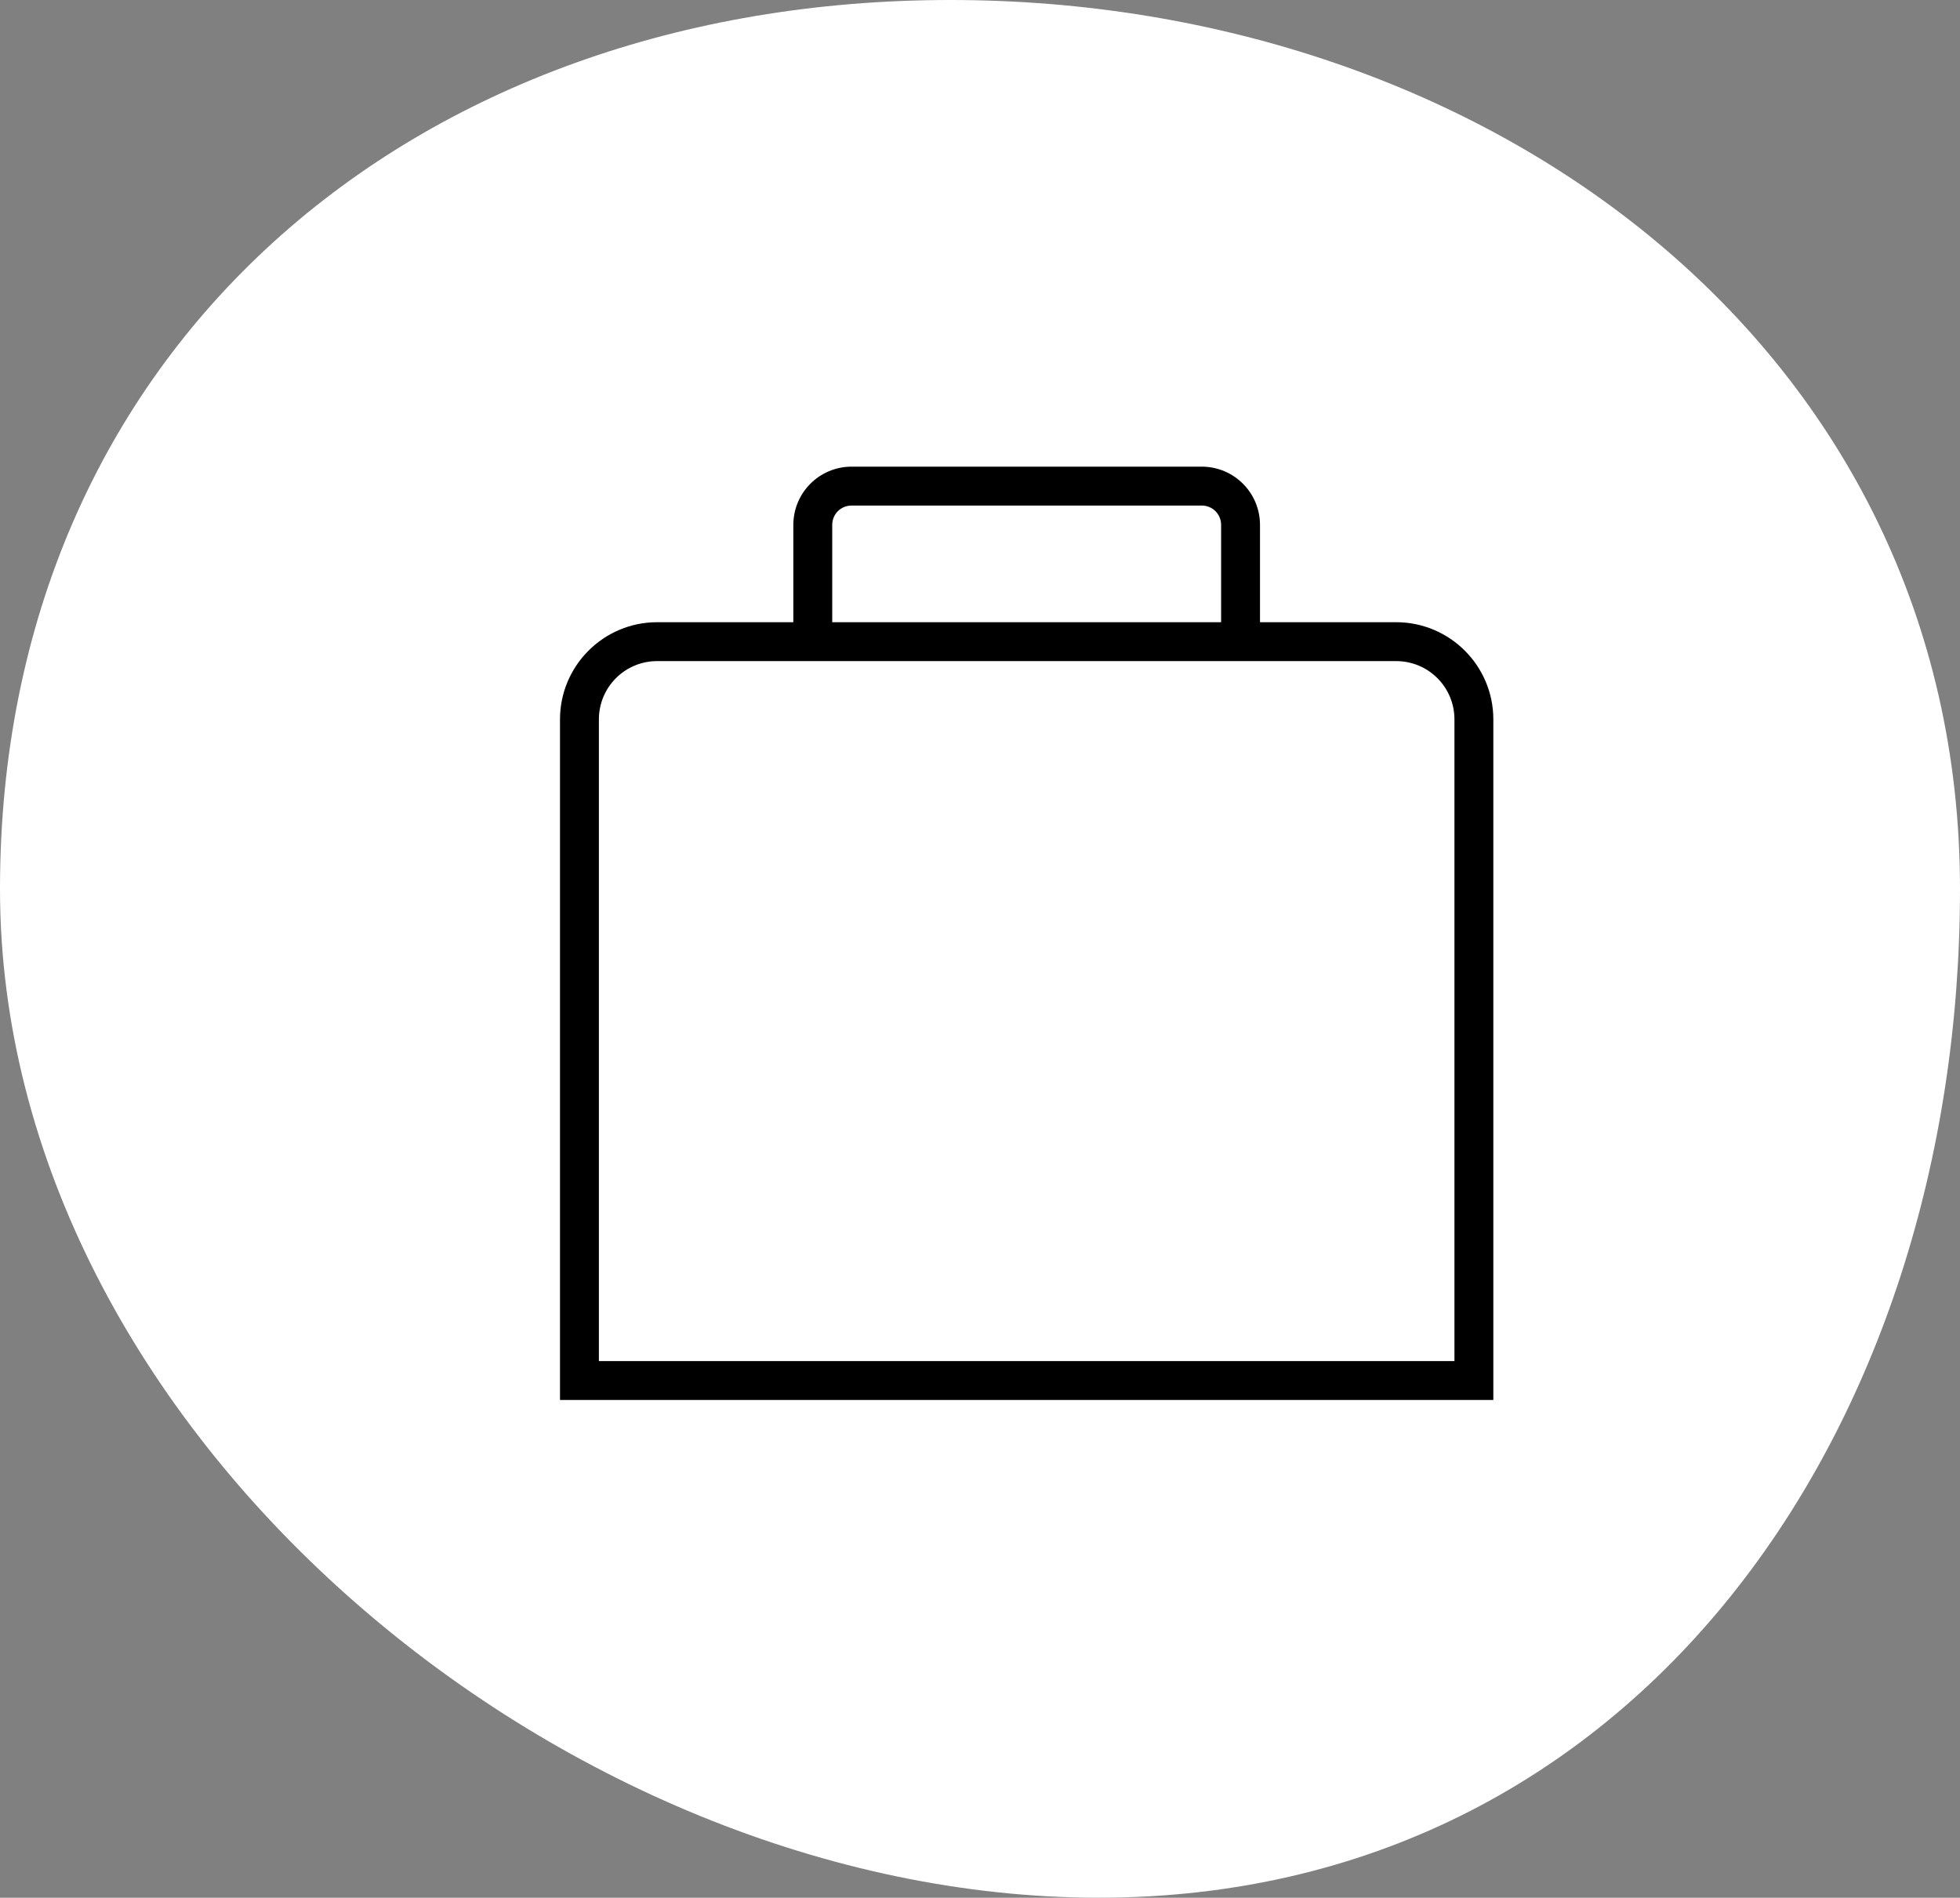
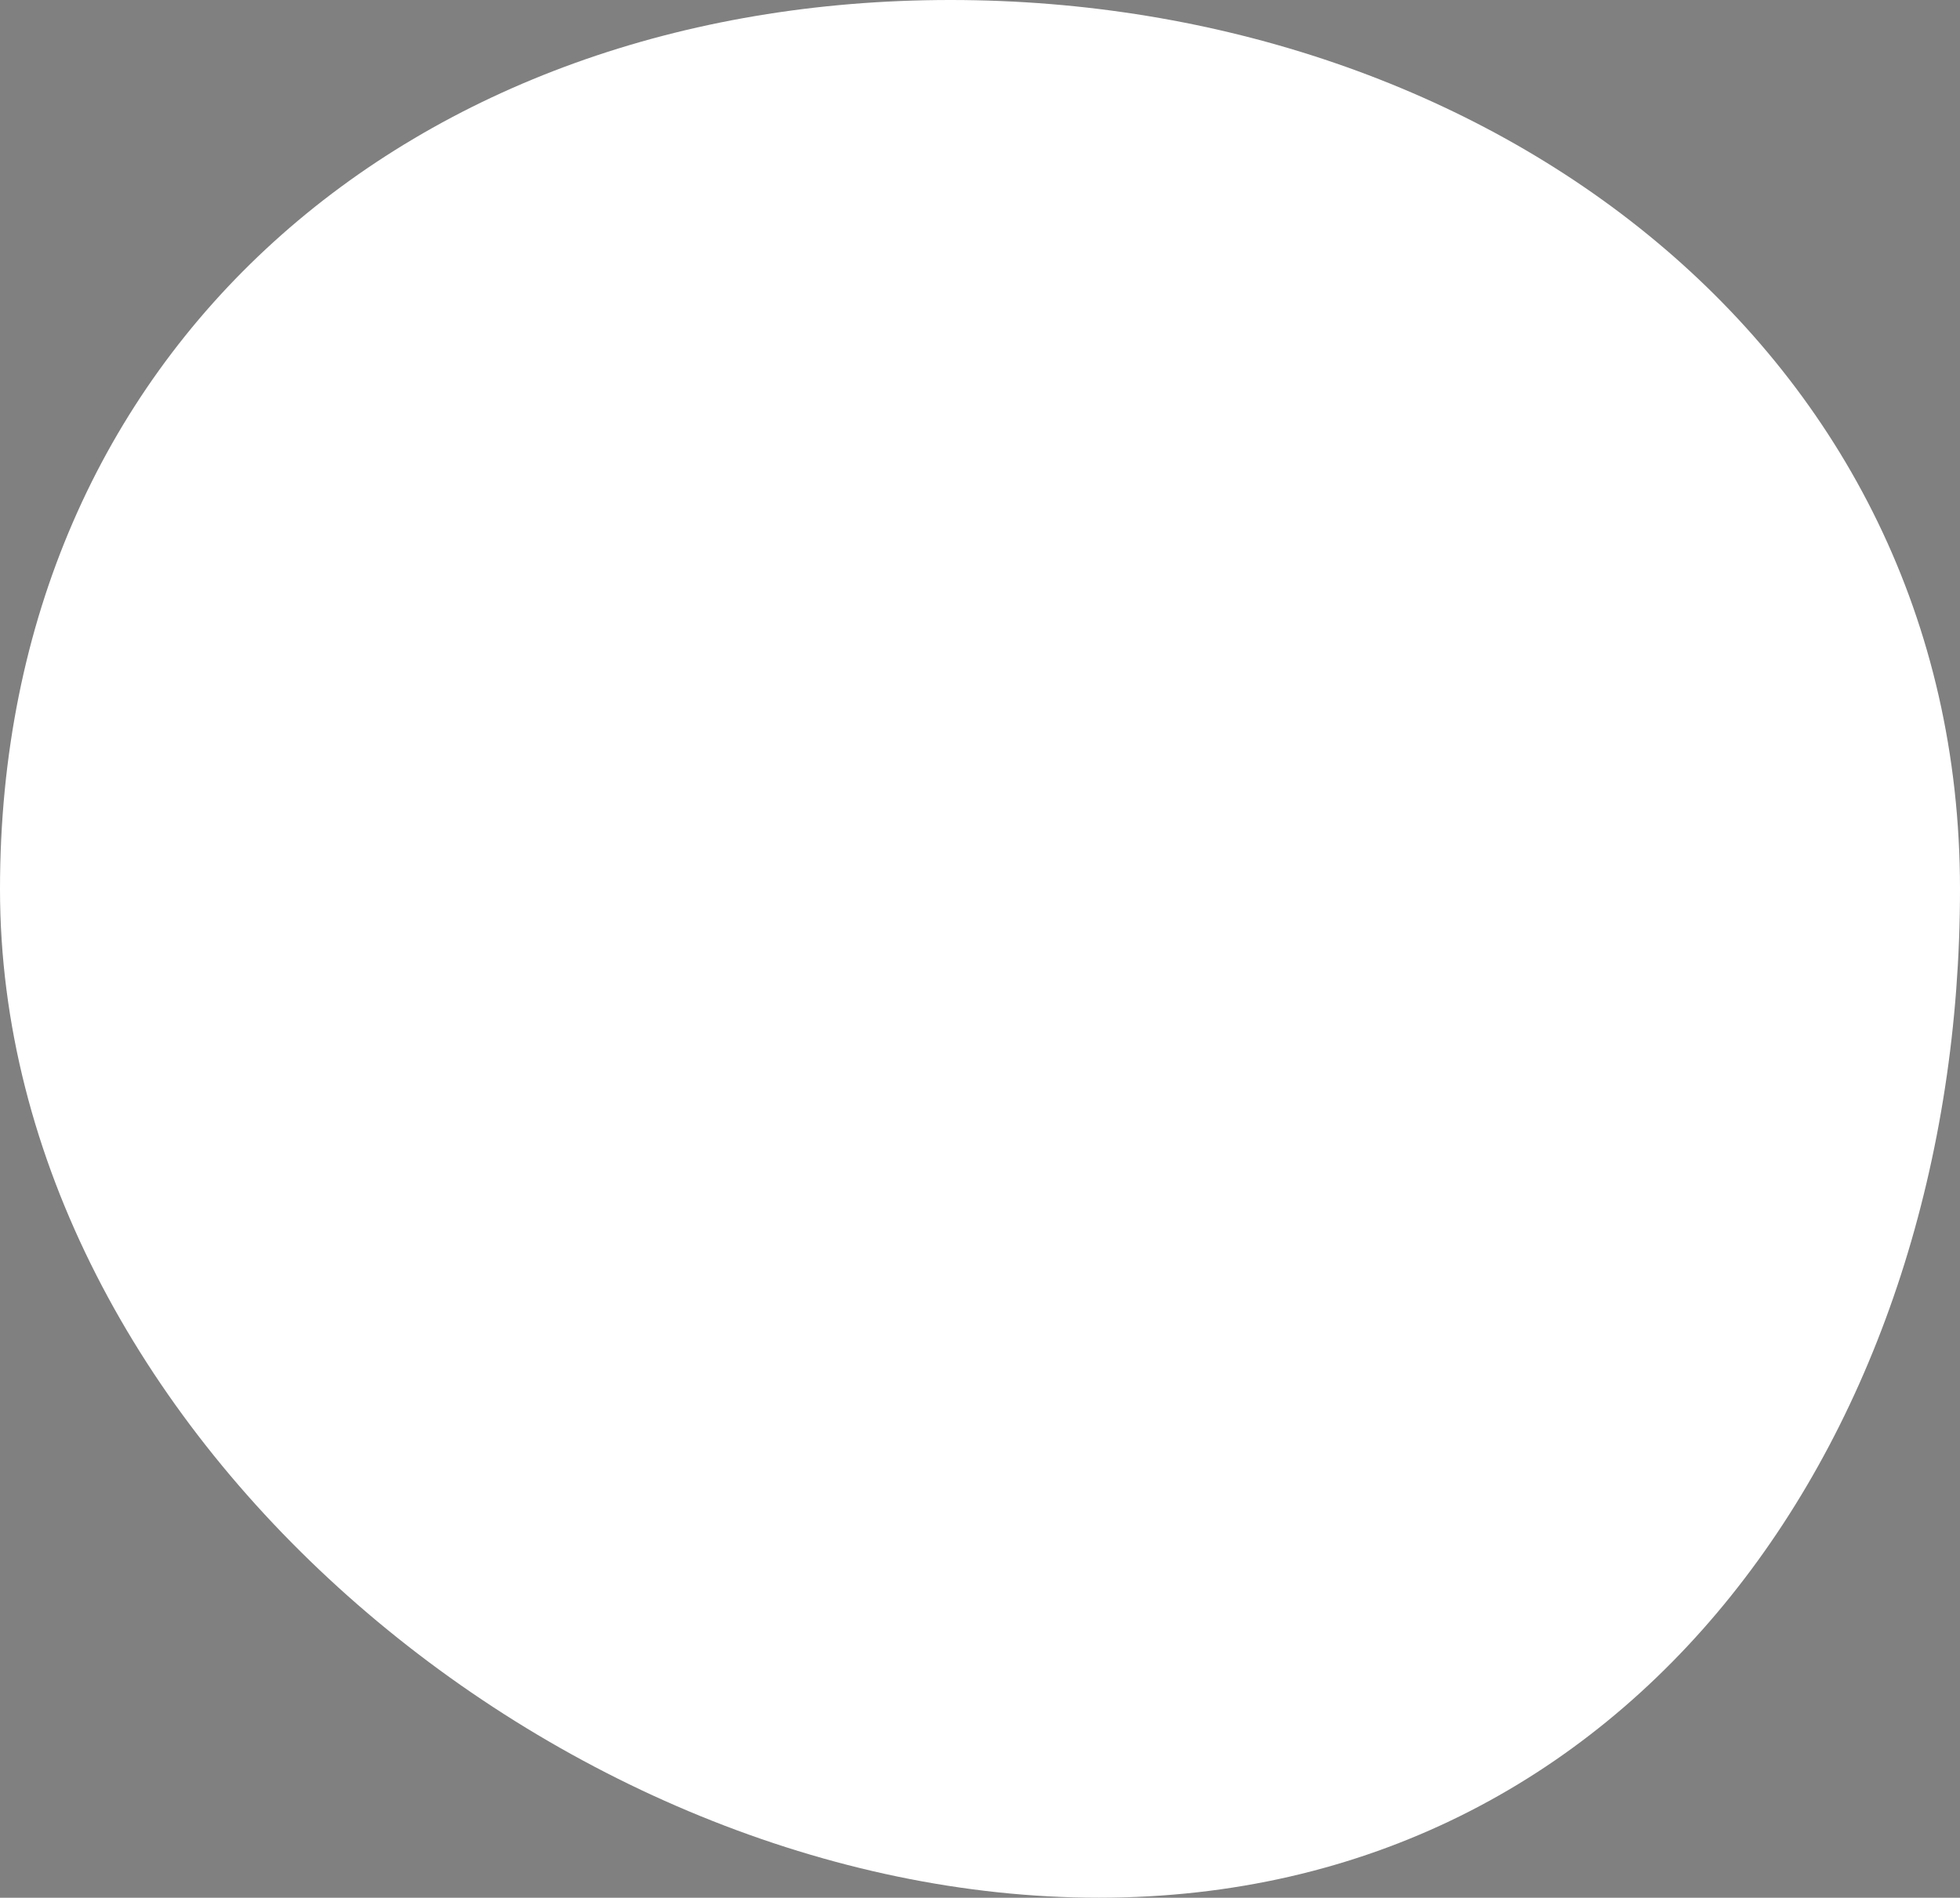
<svg xmlns="http://www.w3.org/2000/svg" width="63" height="61" viewBox="0 0 63 61" fill="none">
  <rect x="0" y="0" width="63" height="61" fill="#808080" stroke="none" />
  <path d="M63 28.579C63 45.954 52.583 61 35.318 61C18.053 61 0 45.954 0 28.579C0 11.204 13.28 0 30.546 0C47.811 0 63 11.204 63 28.579Z" fill="white" />
  <g clip-path="url(#clip0_325_242)">
-     <path d="M44.875 20H40.5V16.875C40.5 15.838 39.663 15 38.625 15H27.375C26.337 15 25.5 15.838 25.5 16.875V20H21.125C19.4 20 18 21.4 18 23.125V45H48V23.125C48 21.4 46.6 20 44.875 20ZM26.75 16.875C26.75 16.525 27.025 16.25 27.375 16.25H38.625C38.975 16.25 39.25 16.525 39.25 16.875V20H26.75V16.875ZM46.75 43.75H19.25V23.125C19.25 22.087 20.087 21.25 21.125 21.25H44.875C45.913 21.25 46.75 22.087 46.75 23.125V43.75Z" fill="black" />
+     <path d="M44.875 20H40.5V16.875C40.5 15.838 39.663 15 38.625 15H27.375C26.337 15 25.5 15.838 25.5 16.875V20H21.125C19.4 20 18 21.4 18 23.125V45H48V23.125C48 21.4 46.6 20 44.875 20ZM26.75 16.875C26.75 16.525 27.025 16.25 27.375 16.25H38.625C38.975 16.25 39.25 16.525 39.25 16.875V20H26.75V16.875ZM46.75 43.75H19.25V23.125H44.875C45.913 21.25 46.75 22.087 46.75 23.125V43.75Z" fill="black" />
  </g>
  <defs>
    <clipPath id="clip0_325_242">
-       <rect width="30" height="30" fill="white" transform="translate(18 15)" />
-     </clipPath>
+       </clipPath>
  </defs>
</svg>